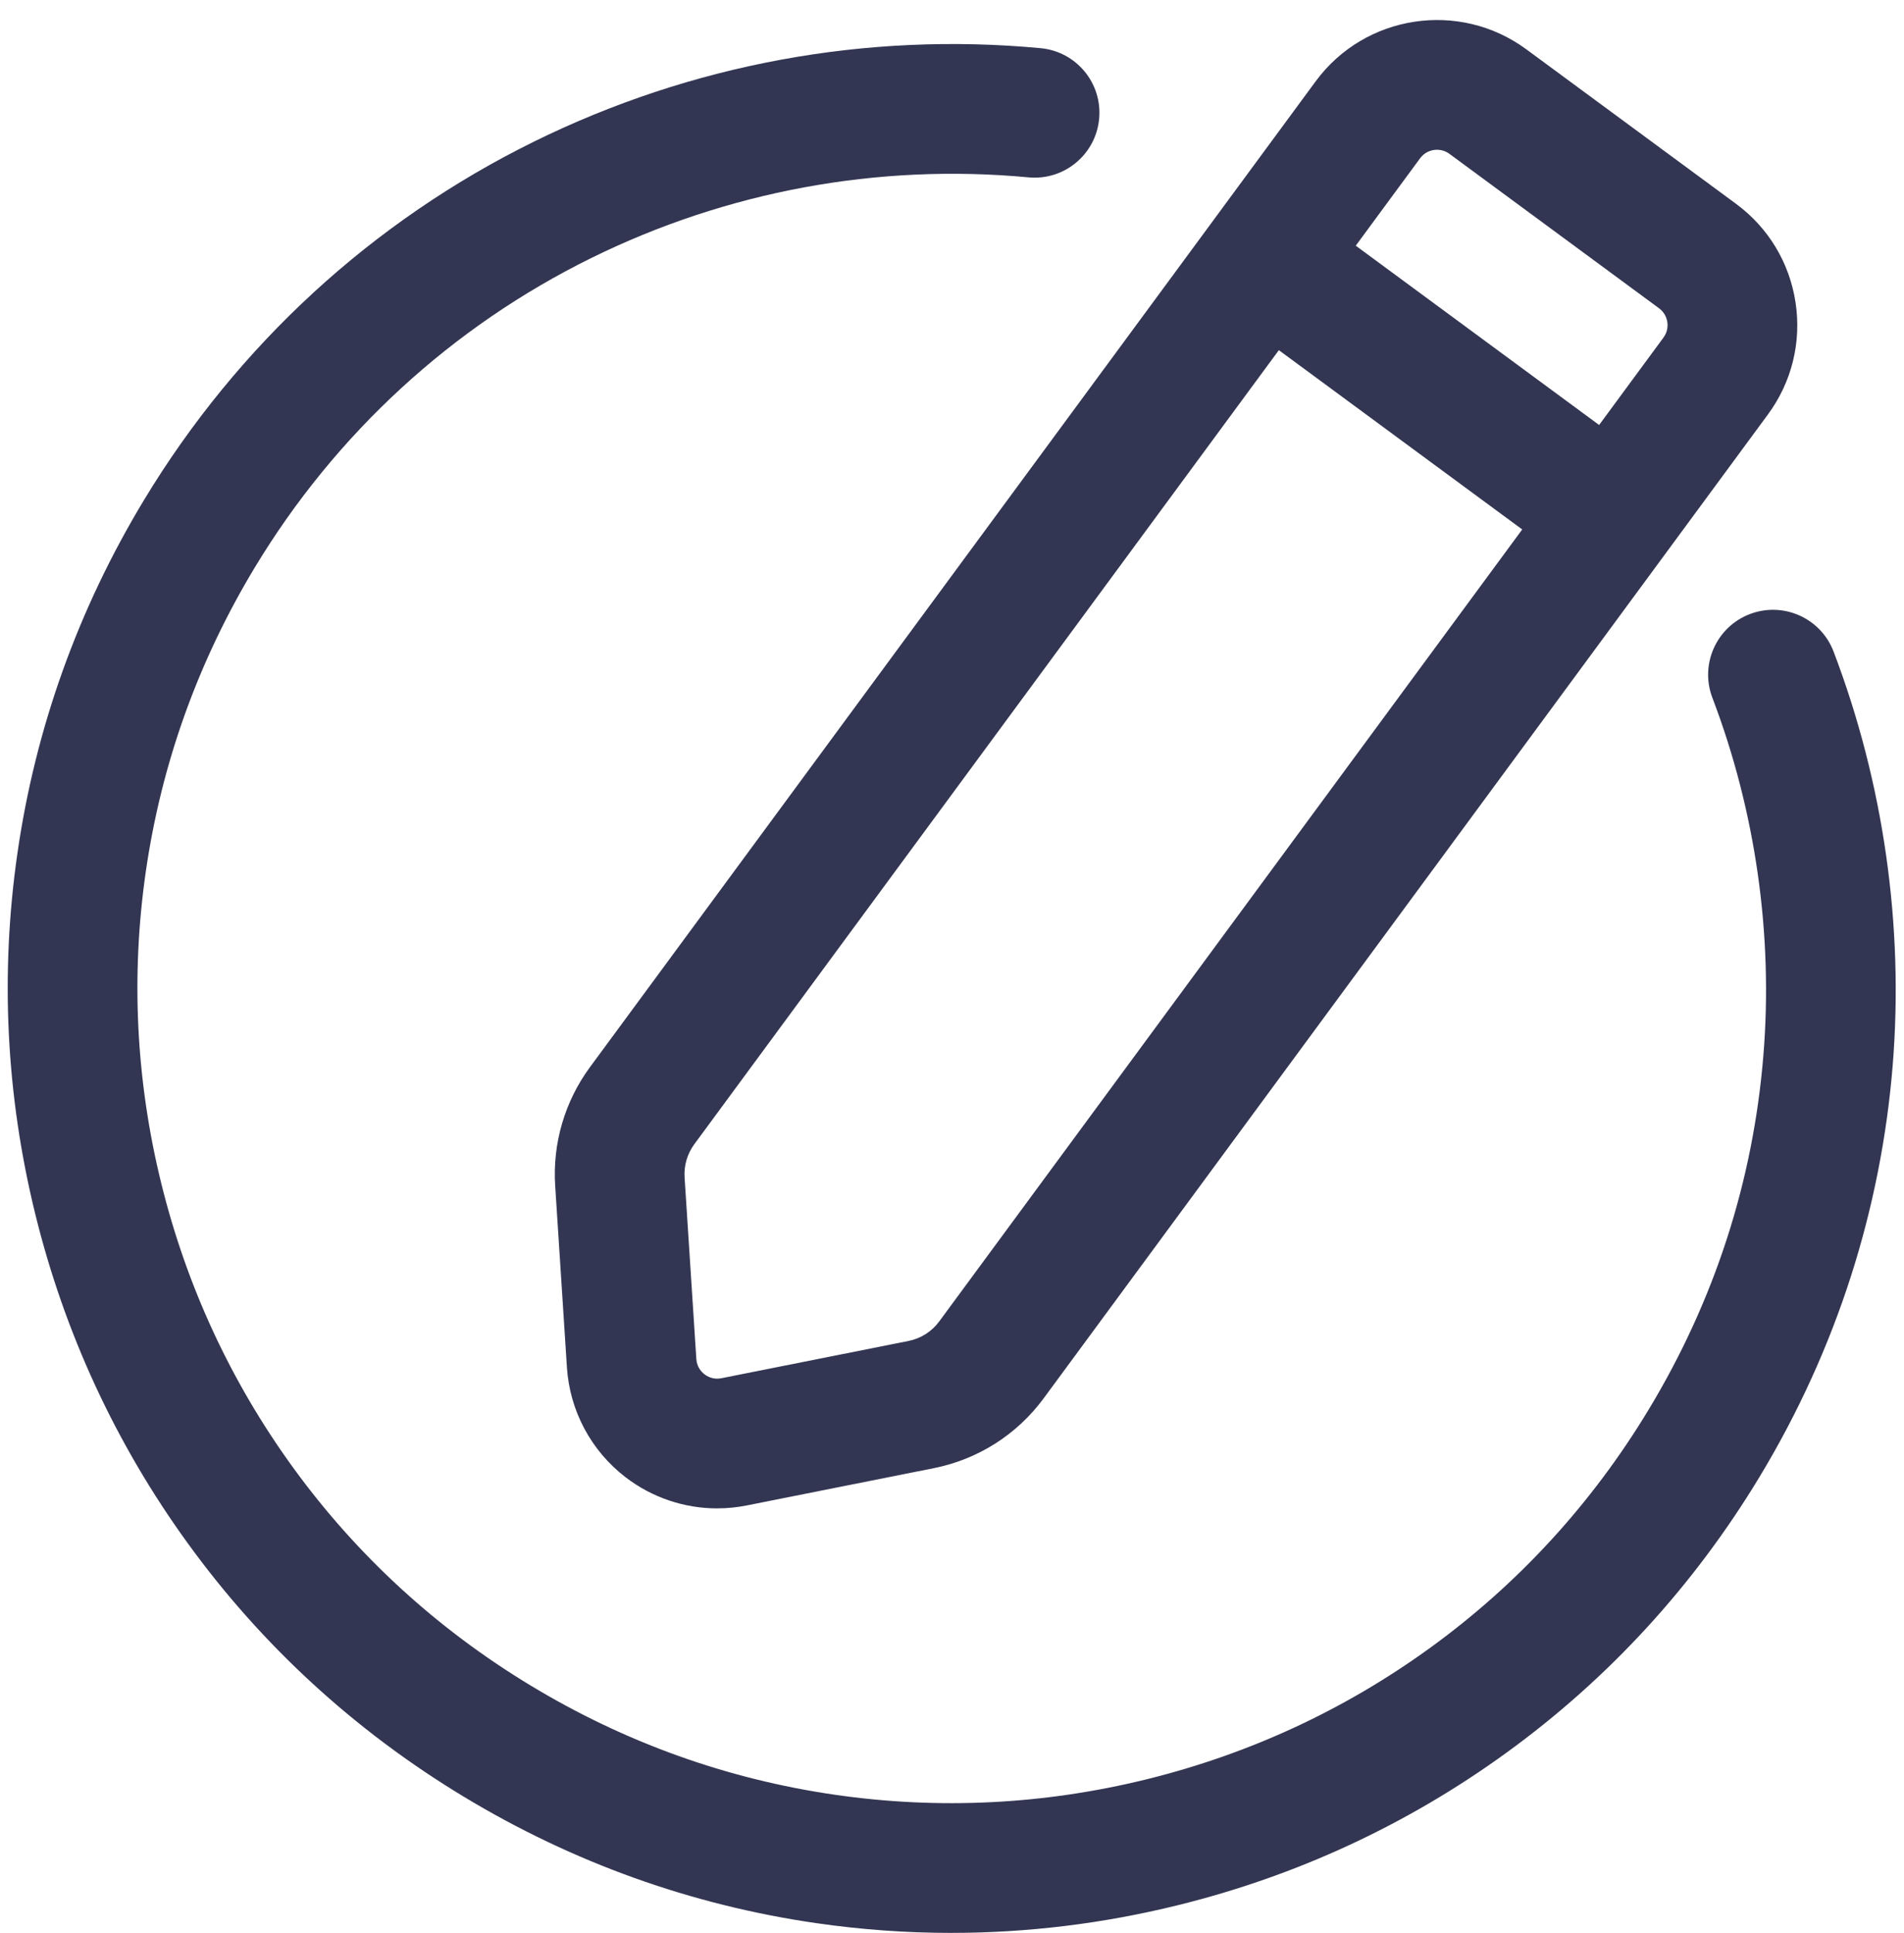
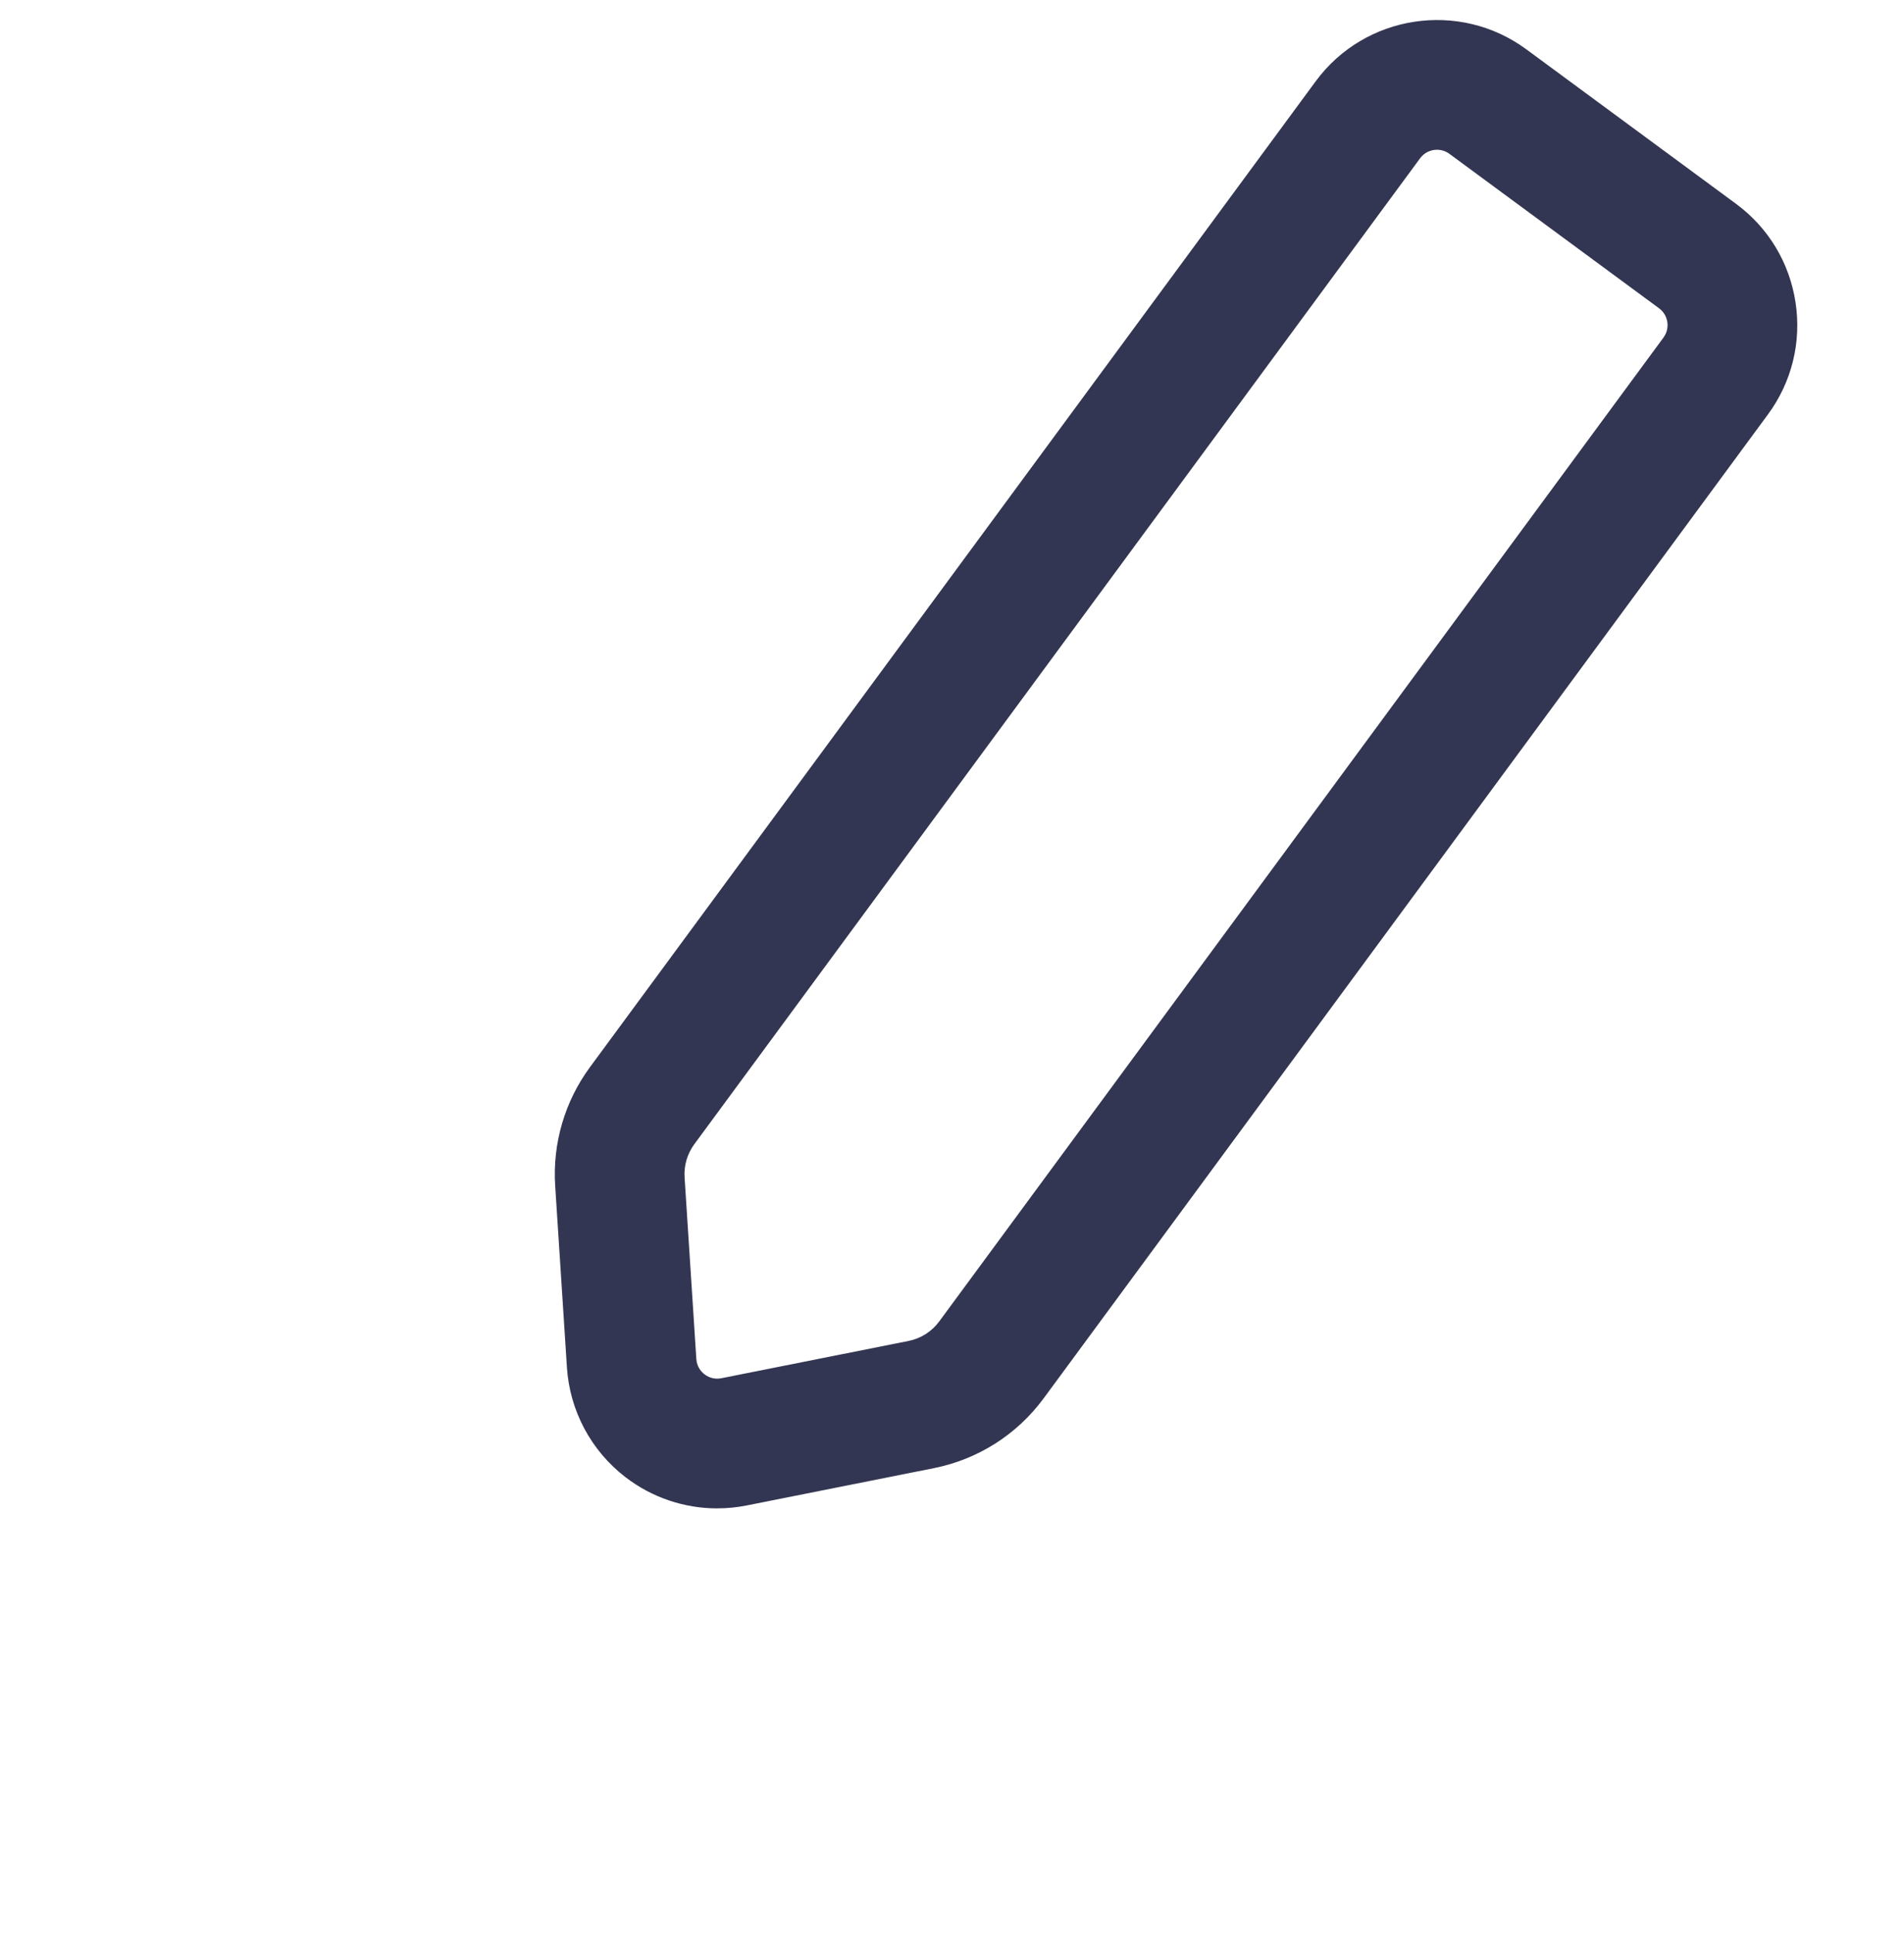
<svg xmlns="http://www.w3.org/2000/svg" fill="#000000" height="1340.8" preserveAspectRatio="xMidYMid meet" version="1" viewBox="344.5 327.7 1321.3 1340.8" width="1321.3" zoomAndPan="magnify">
  <g id="change1_1">
-     <path d="M1004.73,1668.49c-31.24,0-62.51-2.25-93.72-6.76-86.81-12.55-169.18-42.1-244.84-87.83-75.66-45.73-140.11-104.93-191.57-175.96-49.69-68.59-85.2-145.23-105.56-227.81-20.36-82.58-24.54-166.95-12.42-250.77,12.55-86.81,42.1-169.18,87.83-244.84,64.94-107.43,158.53-193.4,270.66-248.61,109.12-53.73,230.69-76.14,351.55-64.79,24.74,2.32,42.92,24.26,40.6,49.01-2.32,24.75-24.26,42.94-49.01,40.6-104.29-9.79-209.19,9.55-303.38,55.93-96.67,47.6-177.37,121.74-233.4,214.42-39.47,65.29-64.96,136.34-75.78,211.16-10.45,72.29-6.84,145.08,10.73,216.35s48.21,137.4,91.06,196.55c44.35,61.22,99.95,112.27,165.24,151.74,65.29,39.47,136.34,64.96,211.16,75.78,72.29,10.45,145.09,6.84,216.35-10.73s137.4-48.21,196.55-91.06c61.22-44.35,112.27-99.95,151.74-165.24,45.79-75.76,72.62-158.57,79.72-246.12,6.78-83.53-5.47-169.2-35.41-247.77-8.85-23.22,2.8-49.22,26.02-58.08,23.22-8.85,49.22,2.8,58.08,26.02,34.69,91.01,48.87,190.29,41.02,287.09-4.02,49.5-13.72,98.55-28.84,145.8-15.55,48.59-36.94,95.56-63.56,139.6-45.73,75.66-104.93,140.11-175.96,191.57-68.59,49.69-145.23,85.2-227.81,105.56-51.83,12.78-104.39,19.18-157.05,19.18Z" fill="#333652" />
-   </g>
+     </g>
  <g fill="#333652" id="change1_2">
    <path d="M842.25,1374.02c-22.84,0-45.26-7.49-63.67-21.63-23.89-18.35-38.71-46.11-40.66-76.18l-8.15-126c-1.9-29.33,6.66-58.52,24.09-82.19l503.67-683.92c34.18-46.42,99.76-56.37,146.18-22.19l145.46,107.12c22.49,16.56,37.18,40.88,41.37,68.49,4.19,27.61-2.62,55.2-19.18,77.69l-502.58,682.44c-18.52,25.15-45.6,42.36-76.23,48.46h0l-129.87,25.87c-6.78,1.35-13.62,2.01-20.42,2.01Zm499.47-942.45c-4.47,0-8.89,2.05-11.73,5.92l-503.67,683.92c-4.88,6.63-7.27,14.8-6.74,23.01l8.15,125.99c.37,5.73,3.7,9.1,5.66,10.6,1.95,1.5,6.07,3.85,11.7,2.73l129.87-25.86h0c8.58-1.71,16.16-6.53,21.34-13.57l502.58-682.44c3.11-4.22,3.01-8.58,2.67-10.81-.34-2.22-1.53-6.42-5.76-9.53l-145.46-107.12c-2.59-1.91-5.61-2.83-8.61-2.83Z" />
-     <path d="M1454.65,723.73c-9.27,0-18.61-2.85-26.65-8.77l-211.71-155.91c-20.01-14.74-24.29-42.91-9.55-62.92,14.74-20.01,42.91-24.29,62.92-9.55l211.71,155.91c20.01,14.74,24.29,42.91,9.55,62.92-8.82,11.98-22.46,18.32-36.27,18.32Z" />
  </g>
</svg>